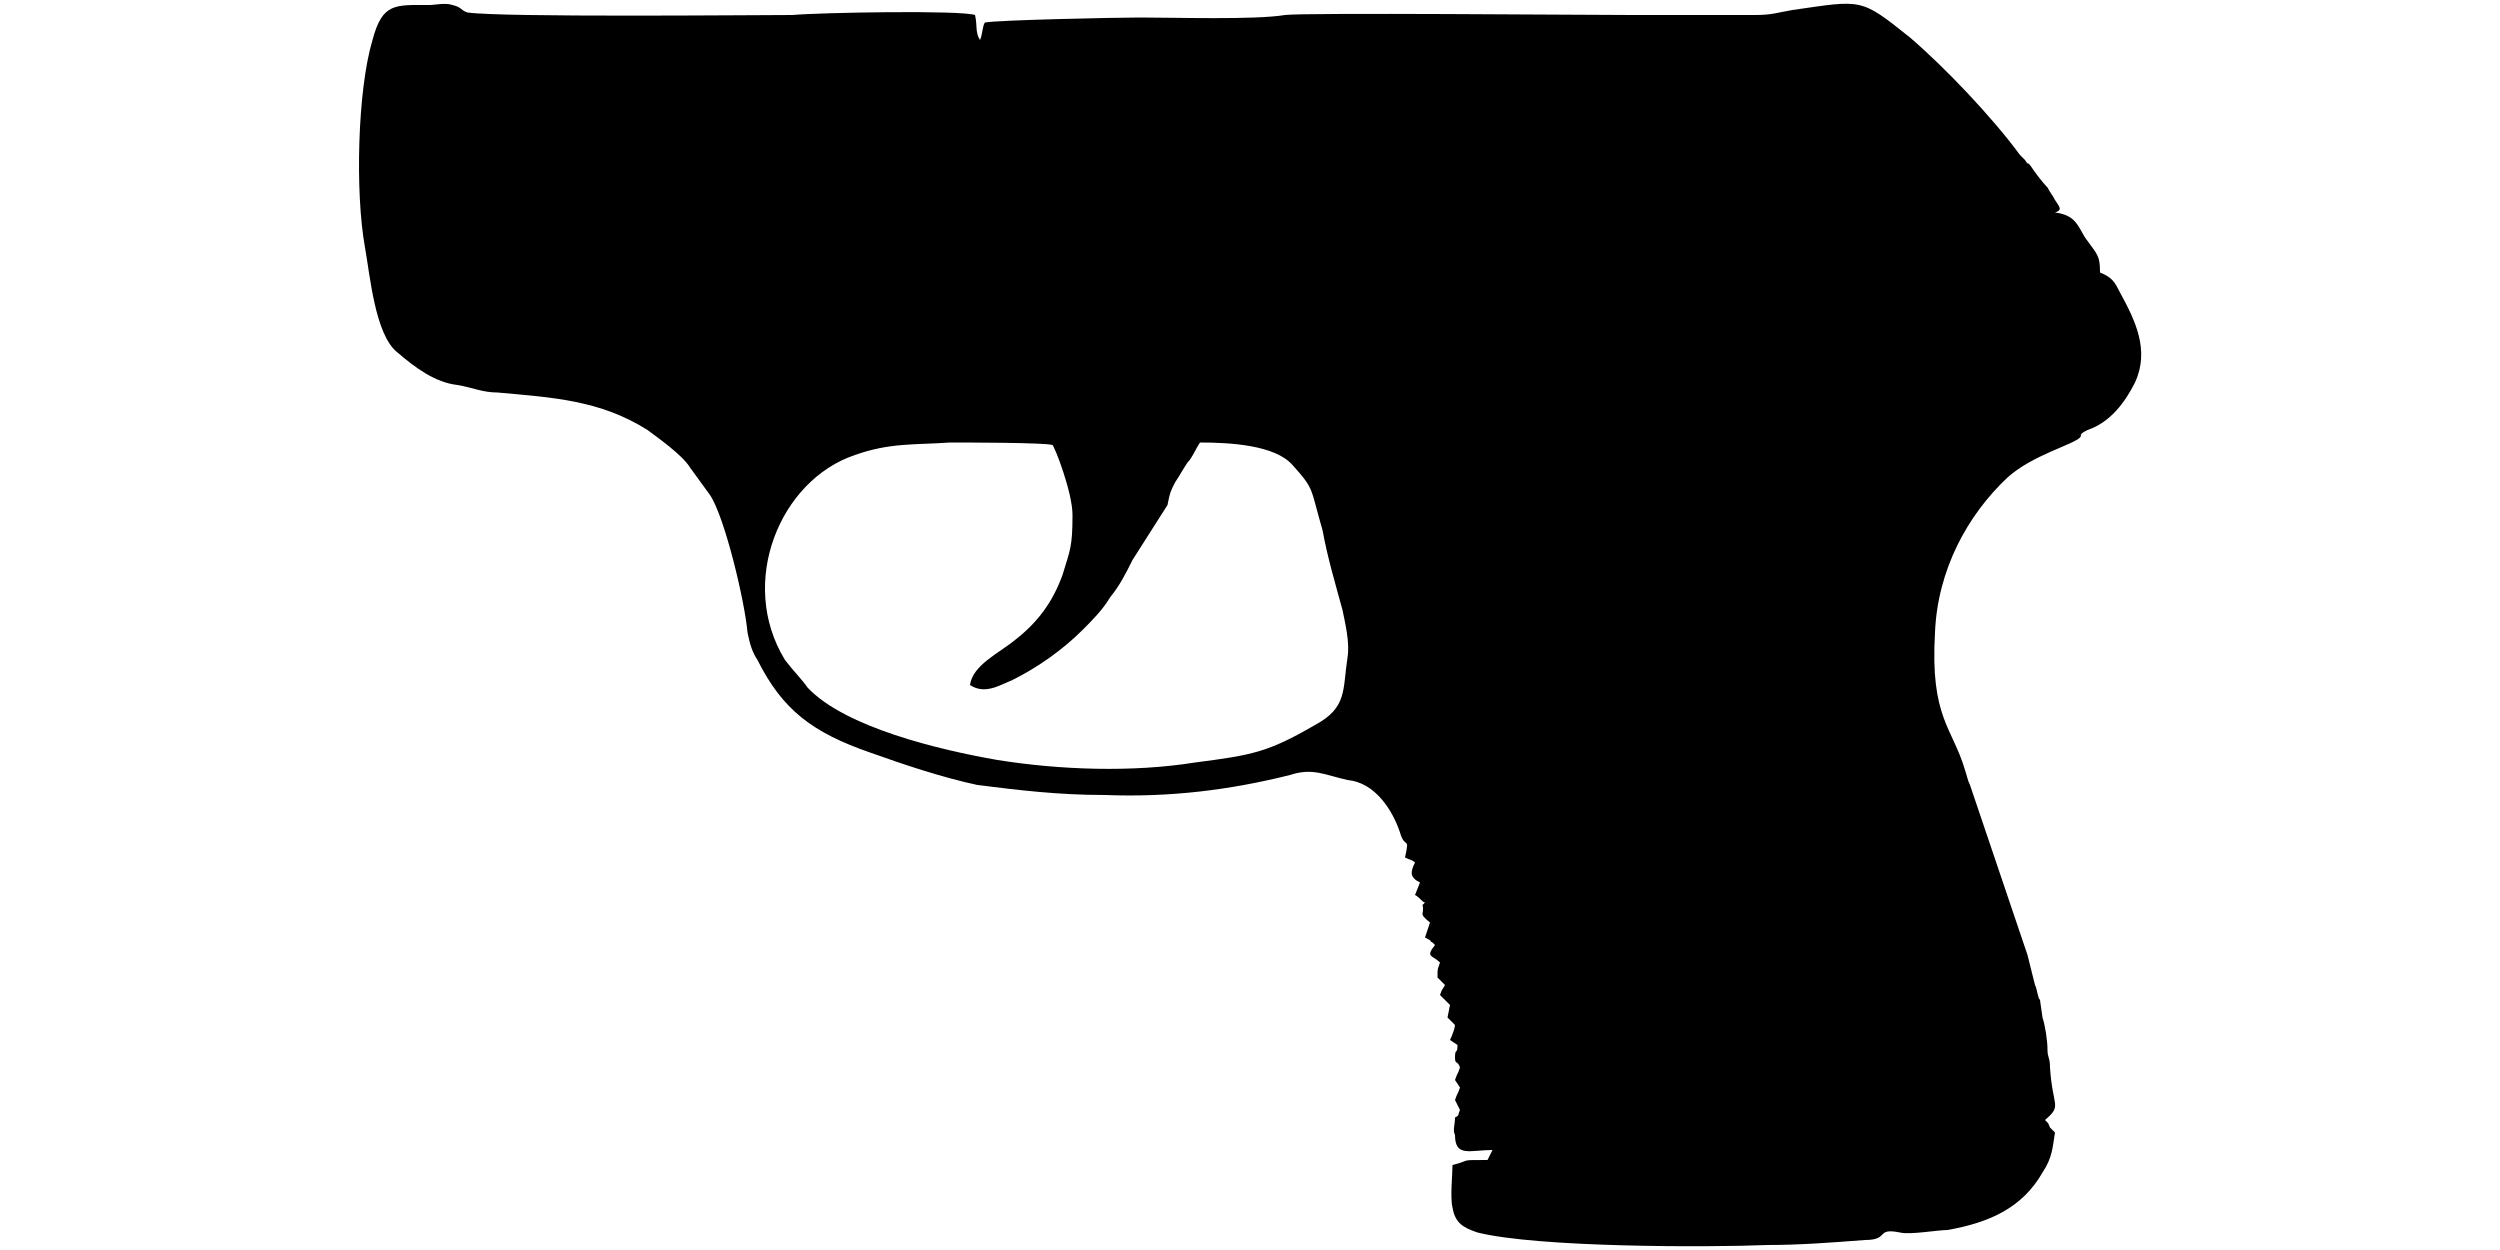
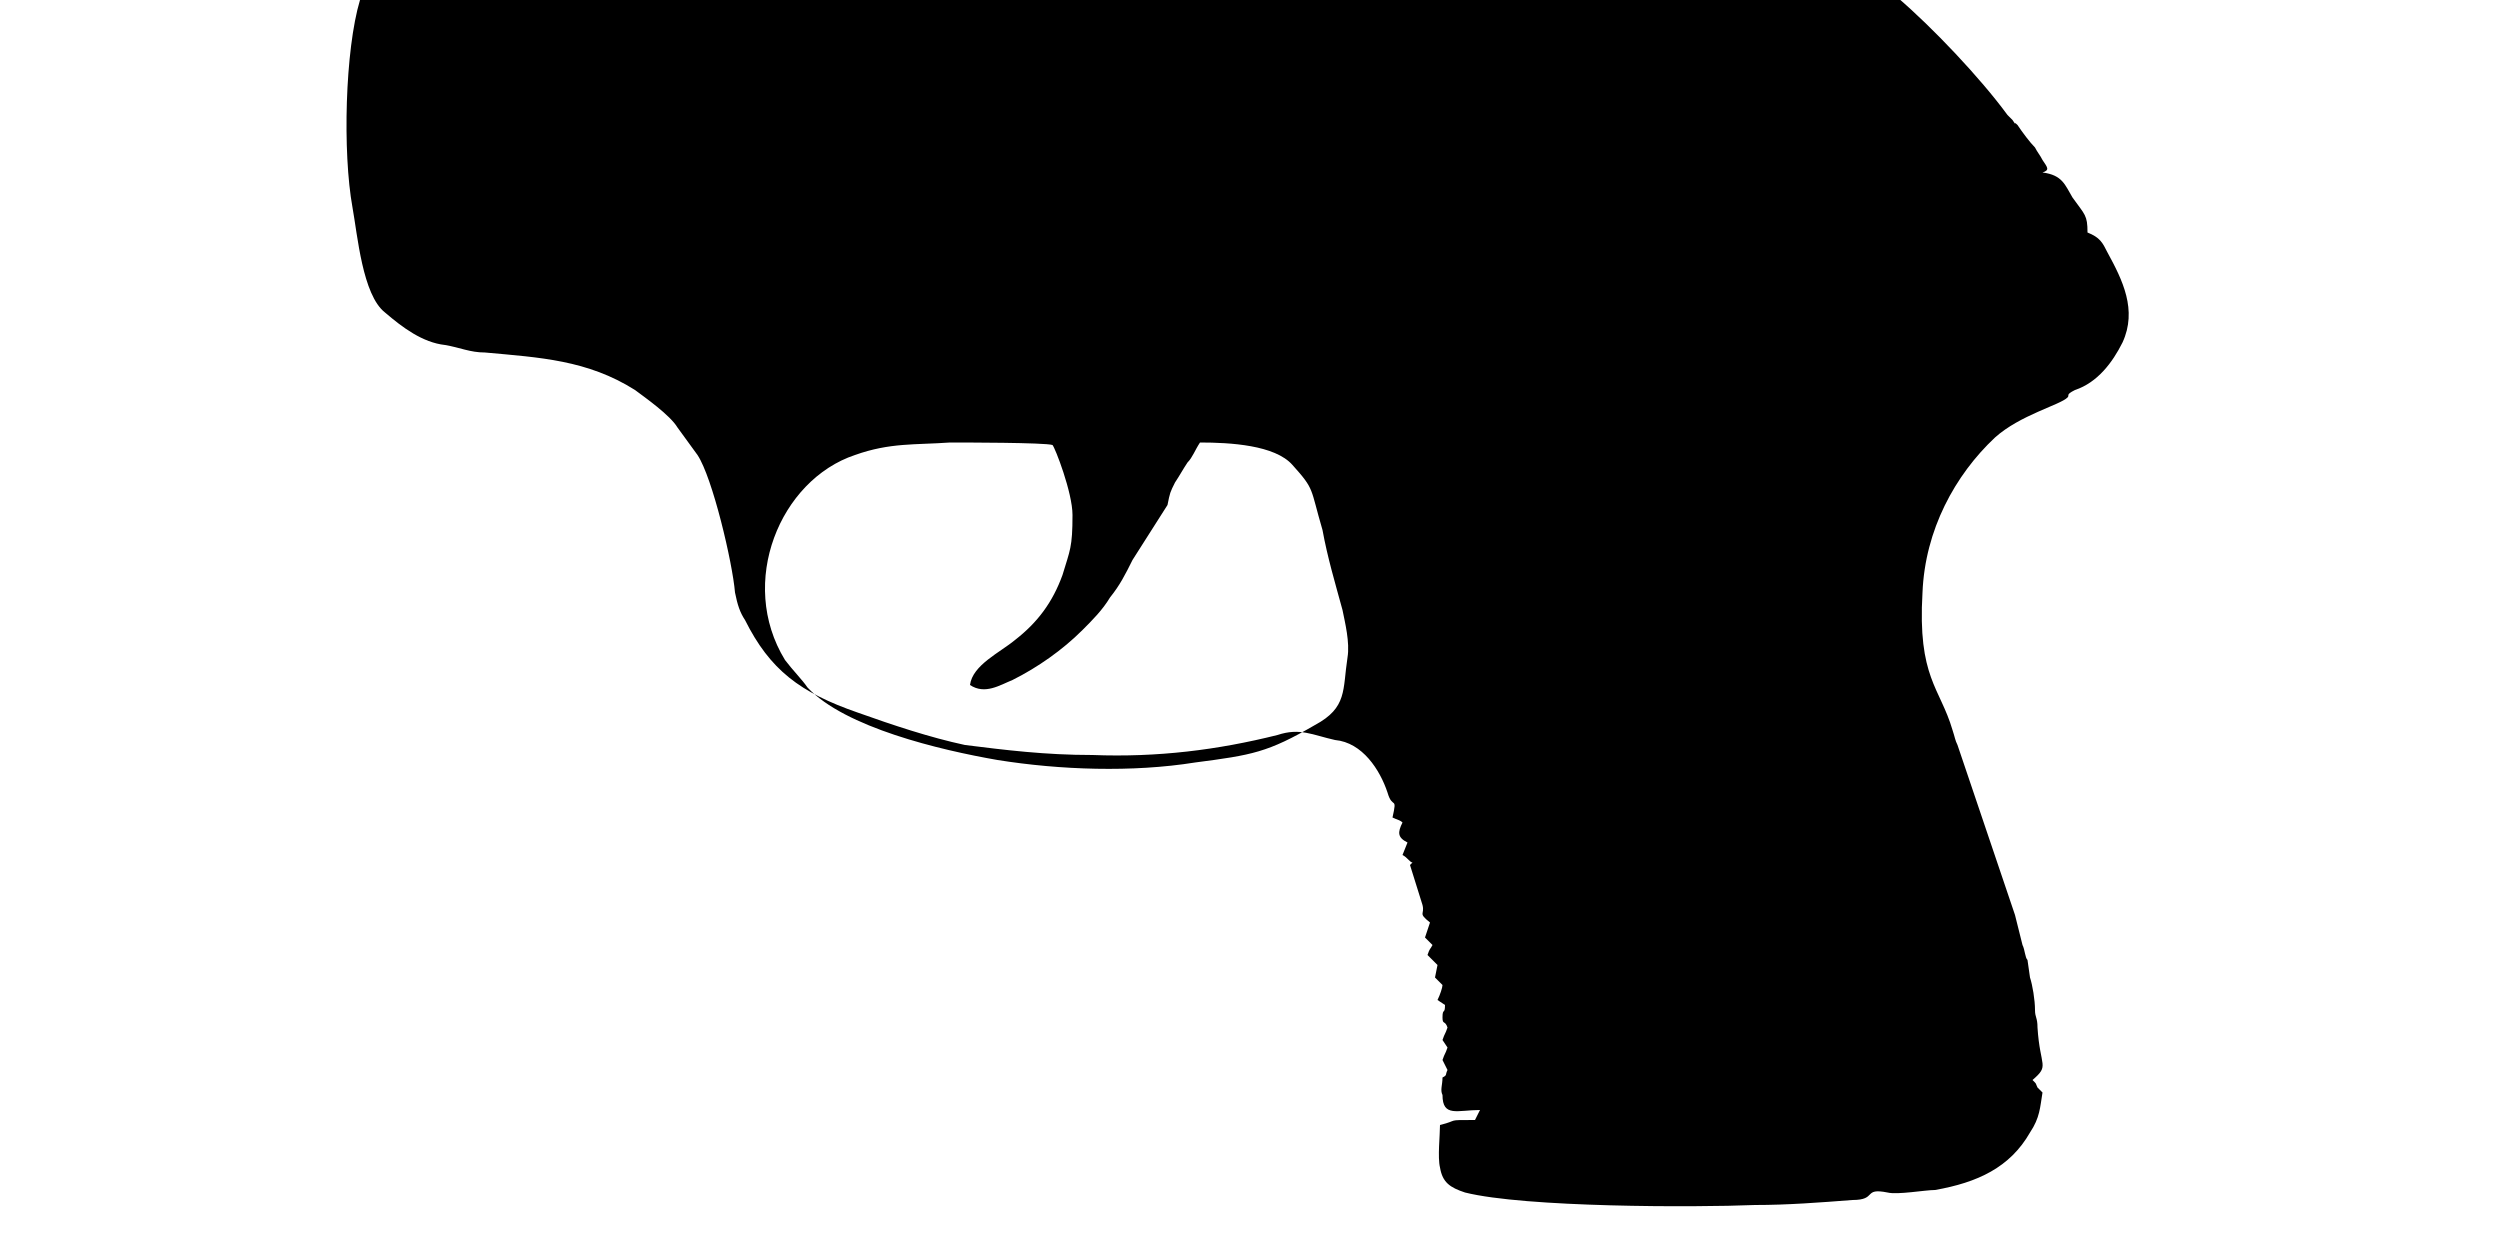
<svg xmlns="http://www.w3.org/2000/svg" xml:space="preserve" width="1000px" height="500px" version="1.1" style="shape-rendering:geometricPrecision; text-rendering:geometricPrecision; image-rendering:optimizeQuality; fill-rule:evenodd; clip-rule:evenodd" viewBox="0 0 1000 500">
  <defs>
    <style type="text/css">
   
    .fil0 {fill:black}
   
  </style>
  </defs>
  <g id="Vrstva_x0020_1">
-     <path class="fil0" d="M569 362c1,4 -2,3 3,7l-2 6c4,2 1,1 3,2 0,0 1,1 1,1 -4,5 -1,4 2,7 -1,3 -1,2 -1,6l3 3c-1,2 -1,1 -2,4 1,1 1,1 2,2 1,1 1,1 2,2l-1 5 3 3c0,1 -1,4 -2,6l3 2c0,4 -1,1 -1,5 0,3 1,1 2,4 -1,3 -1,2 -2,5l2 3c-1,3 -1,2 -2,5l2 4c-1,2 0,2 -2,3 0,3 -1,5 0,7 0,9 6,6 15,6 -1,2 -1,2 -2,4 -12,0 -6,0 -14,2 0,4 -1,13 0,17 1,6 4,8 10,10 24,6 92,6 116,5 13,0 26,-1 39,-2 10,0 4,-5 14,-3 4,1 15,-1 19,-1 17,-3 30,-9 38,-23 4,-6 4,-10 5,-16 -1,-1 -1,-1 -2,-2 -1,-2 0,-1 -2,-3 7,-6 3,-5 2,-21 0,-4 -1,-4 -1,-7 0,-4 -1,-10 -2,-13l-1 -7c-1,-1 -1,-4 -2,-6 -1,-4 -2,-8 -3,-12l-23 -68c-1,-2 -1,-3 -2,-6 -5,-17 -14,-21 -12,-55 1,-25 13,-47 29,-62 10,-9 26,-13 29,-16 1,-1 -1,-1 3,-3 9,-3 15,-11 19,-19 6,-13 0,-25 -6,-36 -2,-4 -3,-6 -8,-8 0,-7 -1,-7 -6,-14 -3,-5 -4,-9 -12,-10 3,-1 2,-2 0,-5 -1,-2 -2,-3 -3,-5 -2,-2 -5,-6 -7,-9 -2,-2 0,1 -2,-2 -1,-1 -1,-1 -2,-2 -11,-15 -30,-35 -44,-47 -20,-16 -19,-15 -47,-11 -6,1 -8,2 -15,2l-49 0c-18,0 -131,-1 -139,0 -12,2 -44,1 -58,1 -9,0 -57,1 -62,2 -1,1 -1,5 -2,7 -2,-3 -1,-6 -2,-10 -6,-2 -62,-1 -73,0 -15,0 -116,1 -130,-1 -3,-1 -2,-2 -6,-3 -3,-1 -7,0 -9,0 -14,0 -19,-1 -23,14 -6,20 -7,61 -3,83 2,11 4,35 13,42 7,6 15,12 24,13 6,1 10,3 16,3 22,2 41,3 60,15 4,3 14,10 17,15l8 11c6,9 14,43 15,55 1,5 2,8 4,11 10,20 22,29 45,37 14,5 29,10 43,13 16,2 32,4 51,4 26,1 50,-2 74,-8 9,-3 14,0 23,2 11,1 18,12 21,21 2,7 4,1 2,10 2,1 3,1 4,2 -2,4 -2,6 2,8l-2 5c2,1 3,3 4,3l-1 1zm-181 -88c6,4 12,0 17,-2 10,-5 20,-12 28,-20 4,-4 8,-8 11,-13 4,-5 6,-9 9,-15l14 -22c1,-5 1,-5 3,-9 2,-3 3,-5 5,-8 2,-2 3,-5 5,-8 12,0 30,1 37,9 9,10 7,9 12,26 2,11 5,21 8,32 1,5 3,13 2,19 -2,13 0,20 -13,27 -19,11 -25,12 -48,15 -25,4 -54,3 -79,-1 -23,-4 -61,-13 -76,-29 -2,-3 -6,-7 -9,-11 -19,-31 -2,-72 28,-82 14,-5 24,-4 38,-5 5,0 38,0 41,1 1,1 8,19 8,28 0,13 -1,14 -4,24 -4,11 -10,19 -19,26 -6,5 -17,10 -18,18z" />
+     <path class="fil0" d="M569 362c1,4 -2,3 3,7l-2 6l3 3c-1,2 -1,1 -2,4 1,1 1,1 2,2 1,1 1,1 2,2l-1 5 3 3c0,1 -1,4 -2,6l3 2c0,4 -1,1 -1,5 0,3 1,1 2,4 -1,3 -1,2 -2,5l2 3c-1,3 -1,2 -2,5l2 4c-1,2 0,2 -2,3 0,3 -1,5 0,7 0,9 6,6 15,6 -1,2 -1,2 -2,4 -12,0 -6,0 -14,2 0,4 -1,13 0,17 1,6 4,8 10,10 24,6 92,6 116,5 13,0 26,-1 39,-2 10,0 4,-5 14,-3 4,1 15,-1 19,-1 17,-3 30,-9 38,-23 4,-6 4,-10 5,-16 -1,-1 -1,-1 -2,-2 -1,-2 0,-1 -2,-3 7,-6 3,-5 2,-21 0,-4 -1,-4 -1,-7 0,-4 -1,-10 -2,-13l-1 -7c-1,-1 -1,-4 -2,-6 -1,-4 -2,-8 -3,-12l-23 -68c-1,-2 -1,-3 -2,-6 -5,-17 -14,-21 -12,-55 1,-25 13,-47 29,-62 10,-9 26,-13 29,-16 1,-1 -1,-1 3,-3 9,-3 15,-11 19,-19 6,-13 0,-25 -6,-36 -2,-4 -3,-6 -8,-8 0,-7 -1,-7 -6,-14 -3,-5 -4,-9 -12,-10 3,-1 2,-2 0,-5 -1,-2 -2,-3 -3,-5 -2,-2 -5,-6 -7,-9 -2,-2 0,1 -2,-2 -1,-1 -1,-1 -2,-2 -11,-15 -30,-35 -44,-47 -20,-16 -19,-15 -47,-11 -6,1 -8,2 -15,2l-49 0c-18,0 -131,-1 -139,0 -12,2 -44,1 -58,1 -9,0 -57,1 -62,2 -1,1 -1,5 -2,7 -2,-3 -1,-6 -2,-10 -6,-2 -62,-1 -73,0 -15,0 -116,1 -130,-1 -3,-1 -2,-2 -6,-3 -3,-1 -7,0 -9,0 -14,0 -19,-1 -23,14 -6,20 -7,61 -3,83 2,11 4,35 13,42 7,6 15,12 24,13 6,1 10,3 16,3 22,2 41,3 60,15 4,3 14,10 17,15l8 11c6,9 14,43 15,55 1,5 2,8 4,11 10,20 22,29 45,37 14,5 29,10 43,13 16,2 32,4 51,4 26,1 50,-2 74,-8 9,-3 14,0 23,2 11,1 18,12 21,21 2,7 4,1 2,10 2,1 3,1 4,2 -2,4 -2,6 2,8l-2 5c2,1 3,3 4,3l-1 1zm-181 -88c6,4 12,0 17,-2 10,-5 20,-12 28,-20 4,-4 8,-8 11,-13 4,-5 6,-9 9,-15l14 -22c1,-5 1,-5 3,-9 2,-3 3,-5 5,-8 2,-2 3,-5 5,-8 12,0 30,1 37,9 9,10 7,9 12,26 2,11 5,21 8,32 1,5 3,13 2,19 -2,13 0,20 -13,27 -19,11 -25,12 -48,15 -25,4 -54,3 -79,-1 -23,-4 -61,-13 -76,-29 -2,-3 -6,-7 -9,-11 -19,-31 -2,-72 28,-82 14,-5 24,-4 38,-5 5,0 38,0 41,1 1,1 8,19 8,28 0,13 -1,14 -4,24 -4,11 -10,19 -19,26 -6,5 -17,10 -18,18z" />
  </g>
</svg>